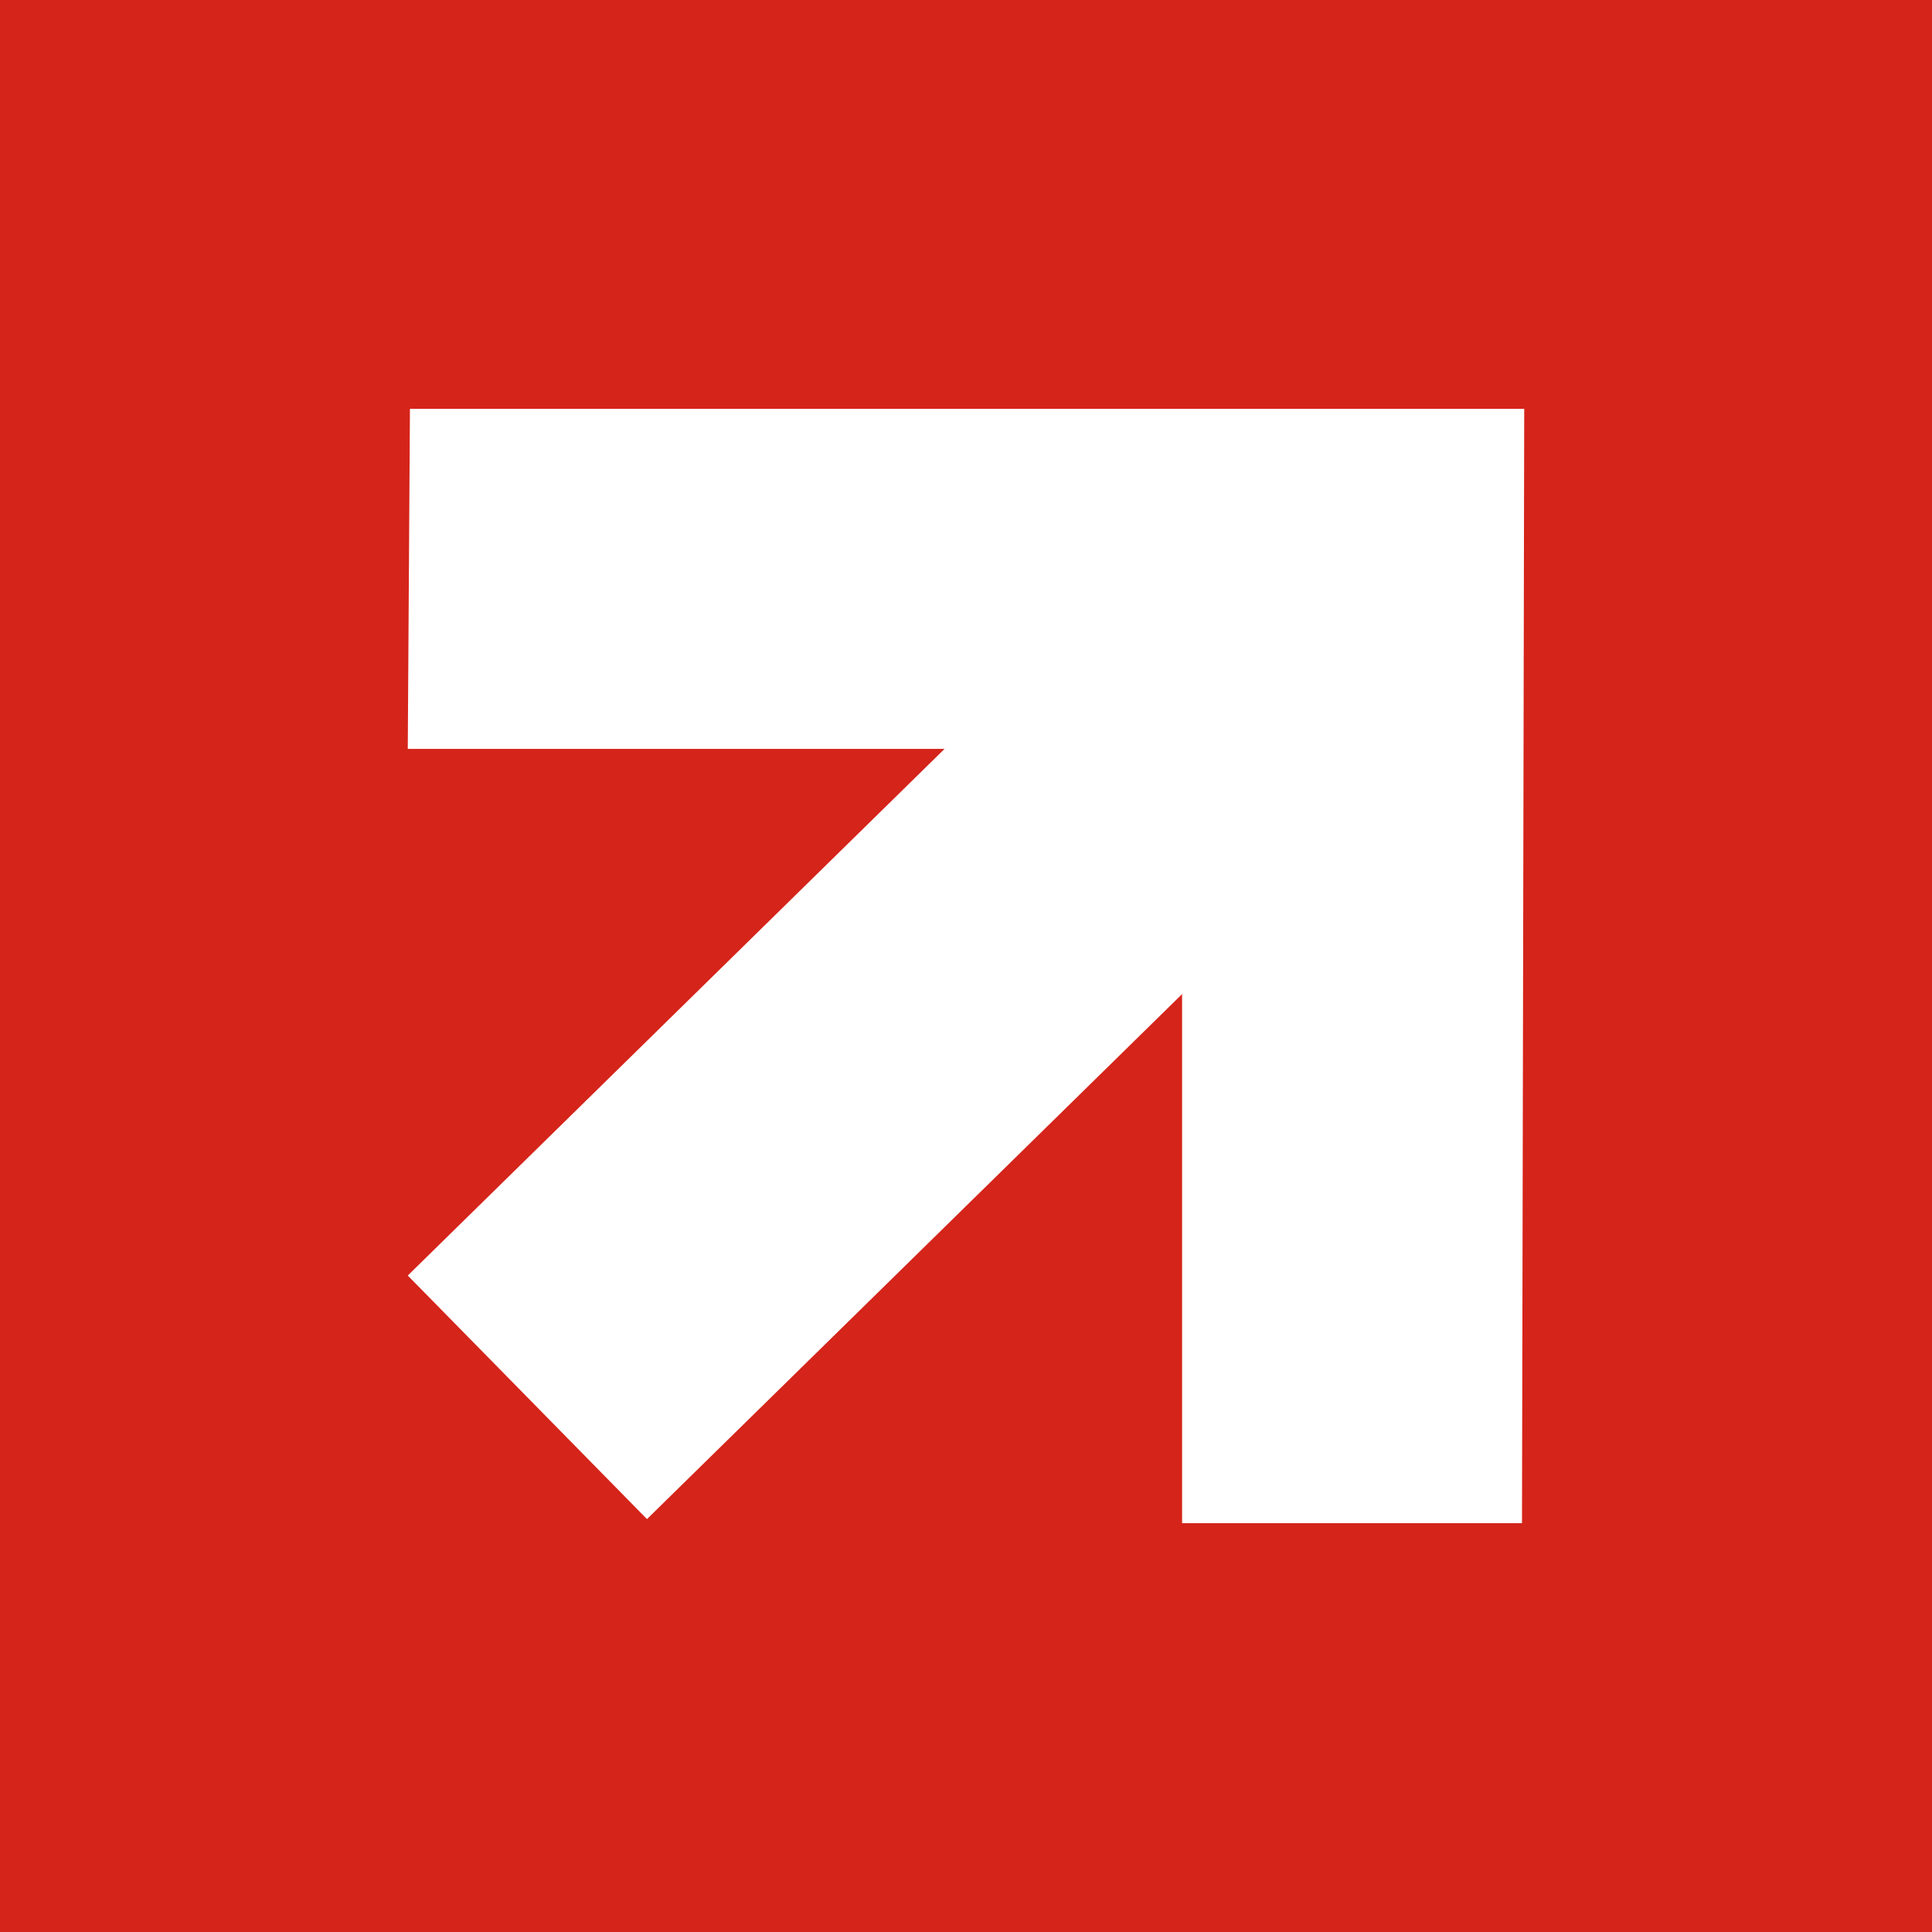
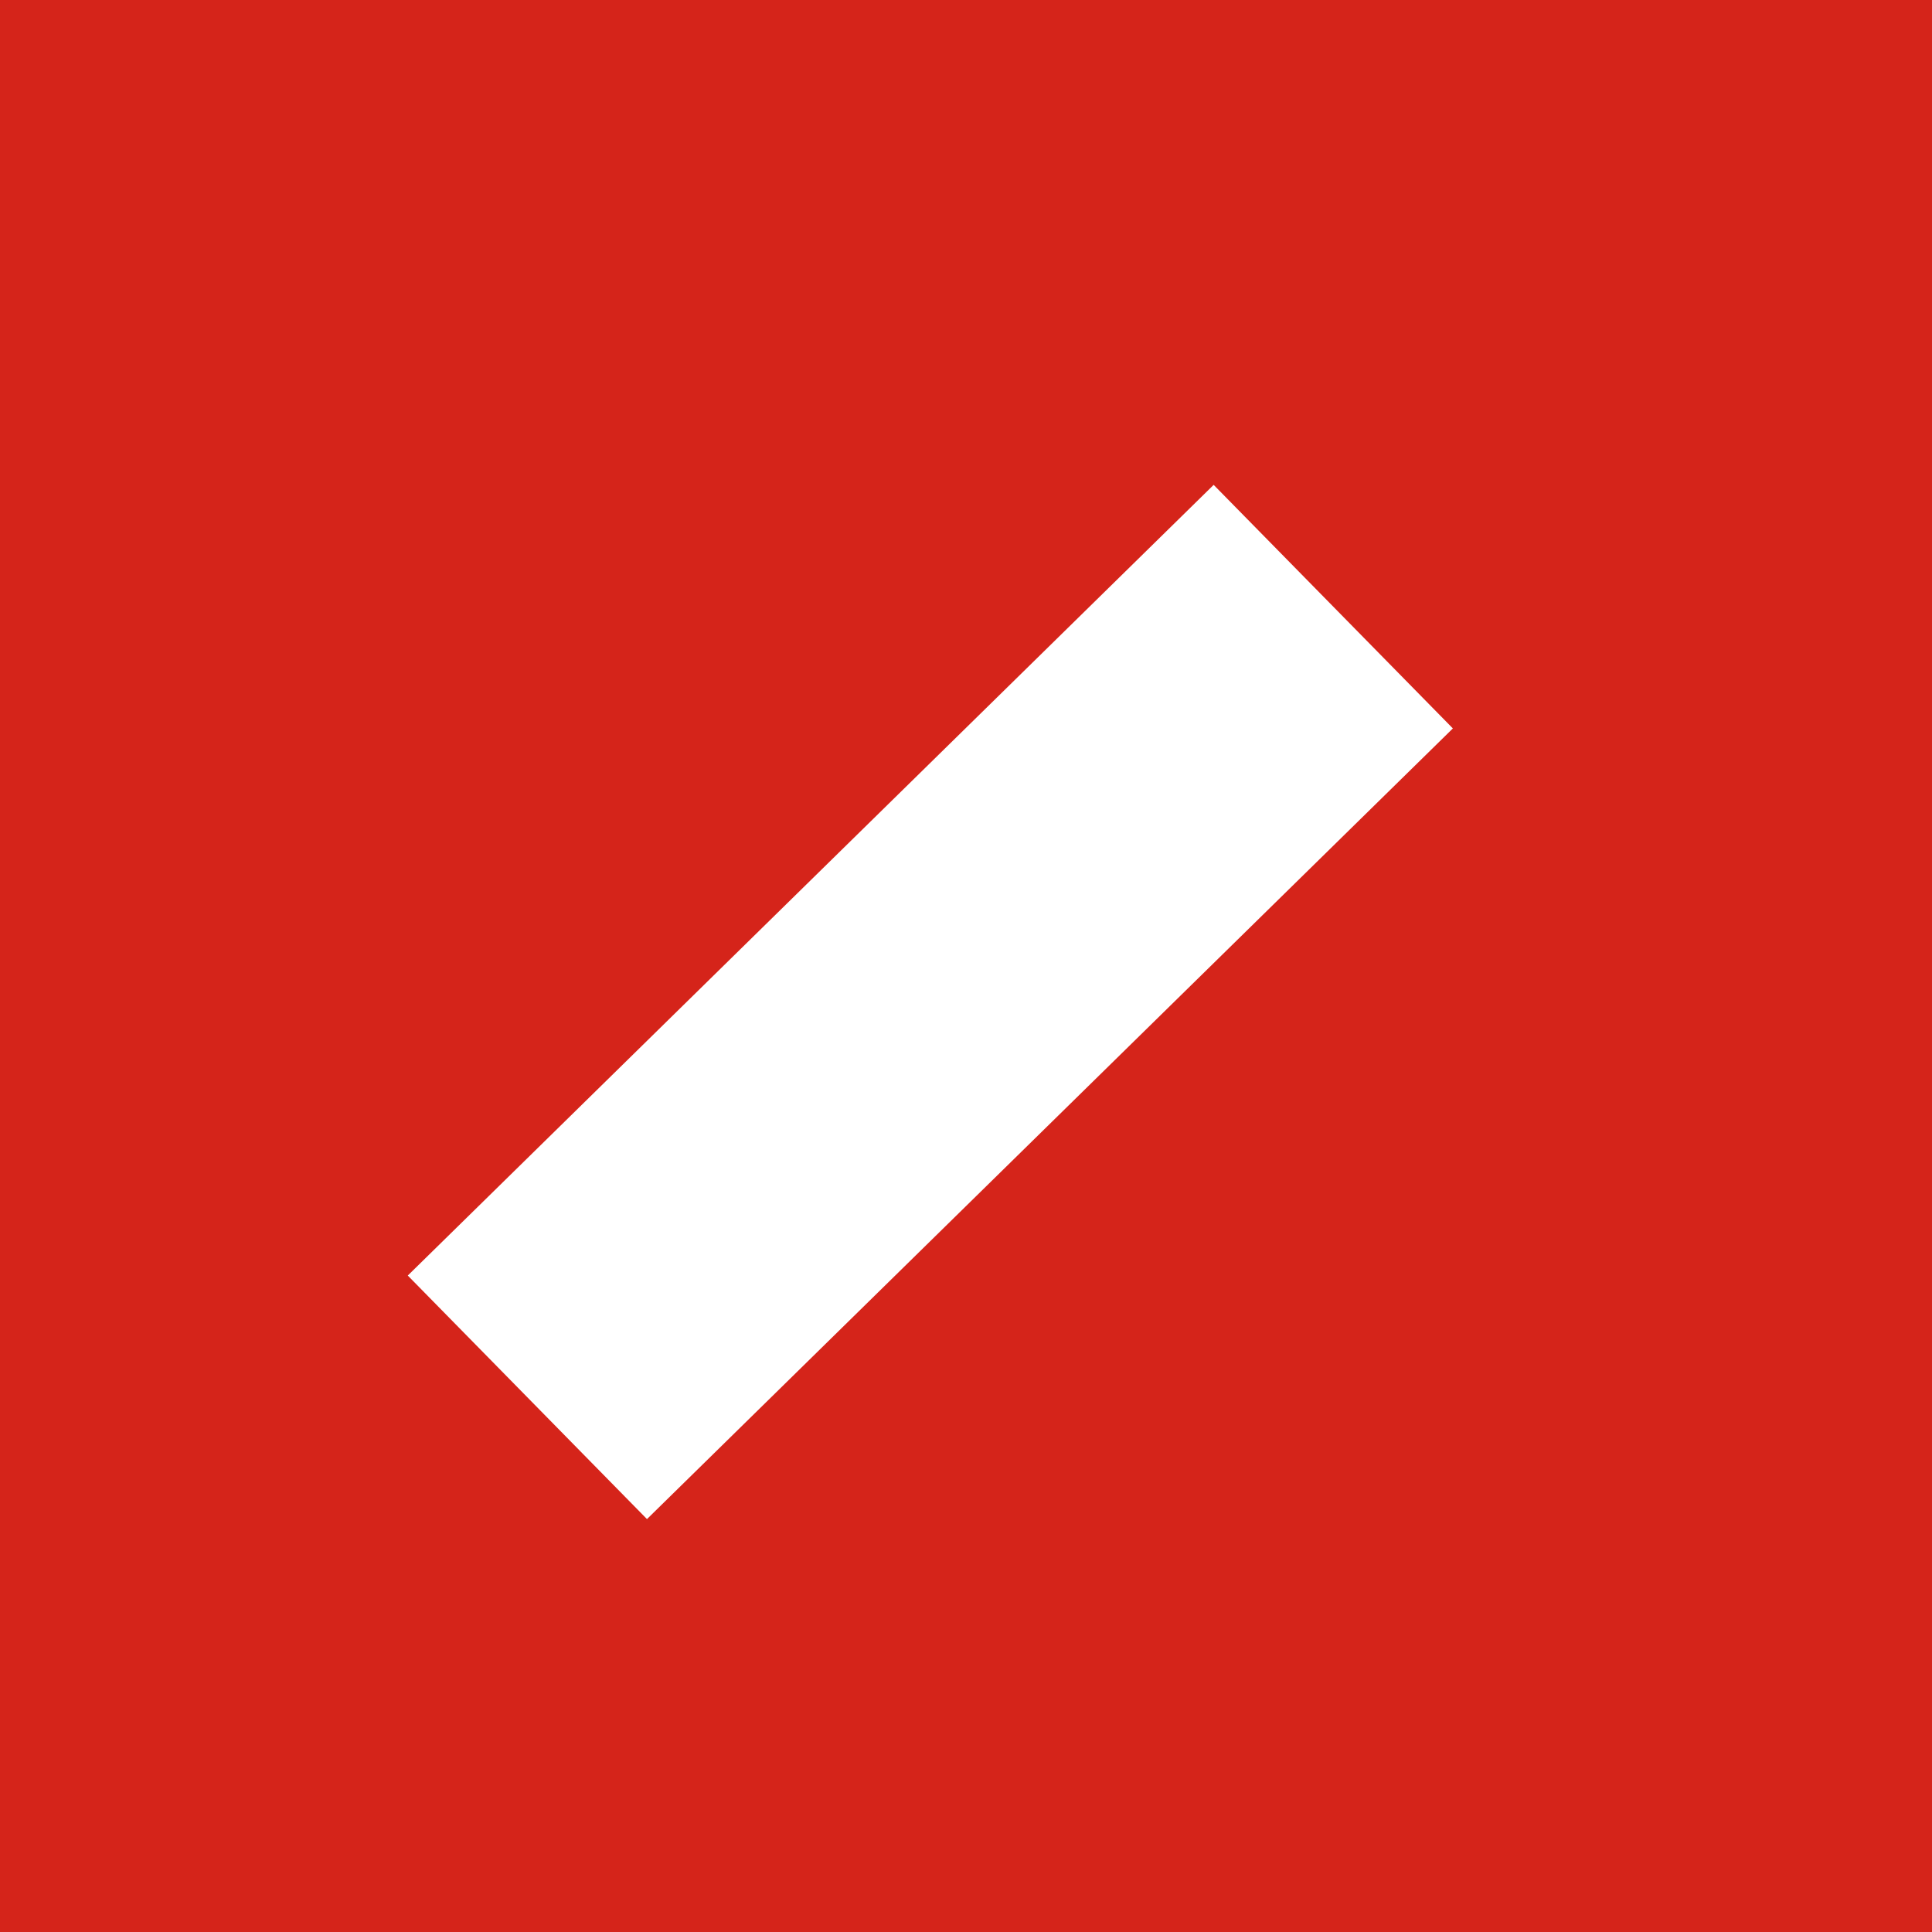
<svg xmlns="http://www.w3.org/2000/svg" version="1.1" width="32" height="32">
  <rect width="100%" height="100%" fill="#333333" stroke="none" />
  <svg width="32" height="32" viewBox="0 0 32 32" fill="none">
    <rect width="32" height="32" fill="#D5241A" />
-     <path d="M25.246 6.771L25.209 25.229H19.579V12.404H6.754L6.79 6.771L25.246 6.771Z" fill="white" />
    <path d="M24.064 12.065L10.716 25.161L6.754 21.127L20.102 8.031L24.064 12.065Z" fill="white" />
  </svg>
  <style>@media (prefers-color-scheme: light) { :root { filter: none; } } @media (prefers-color-scheme: dark) { :root { filter: none; } } </style>
</svg>